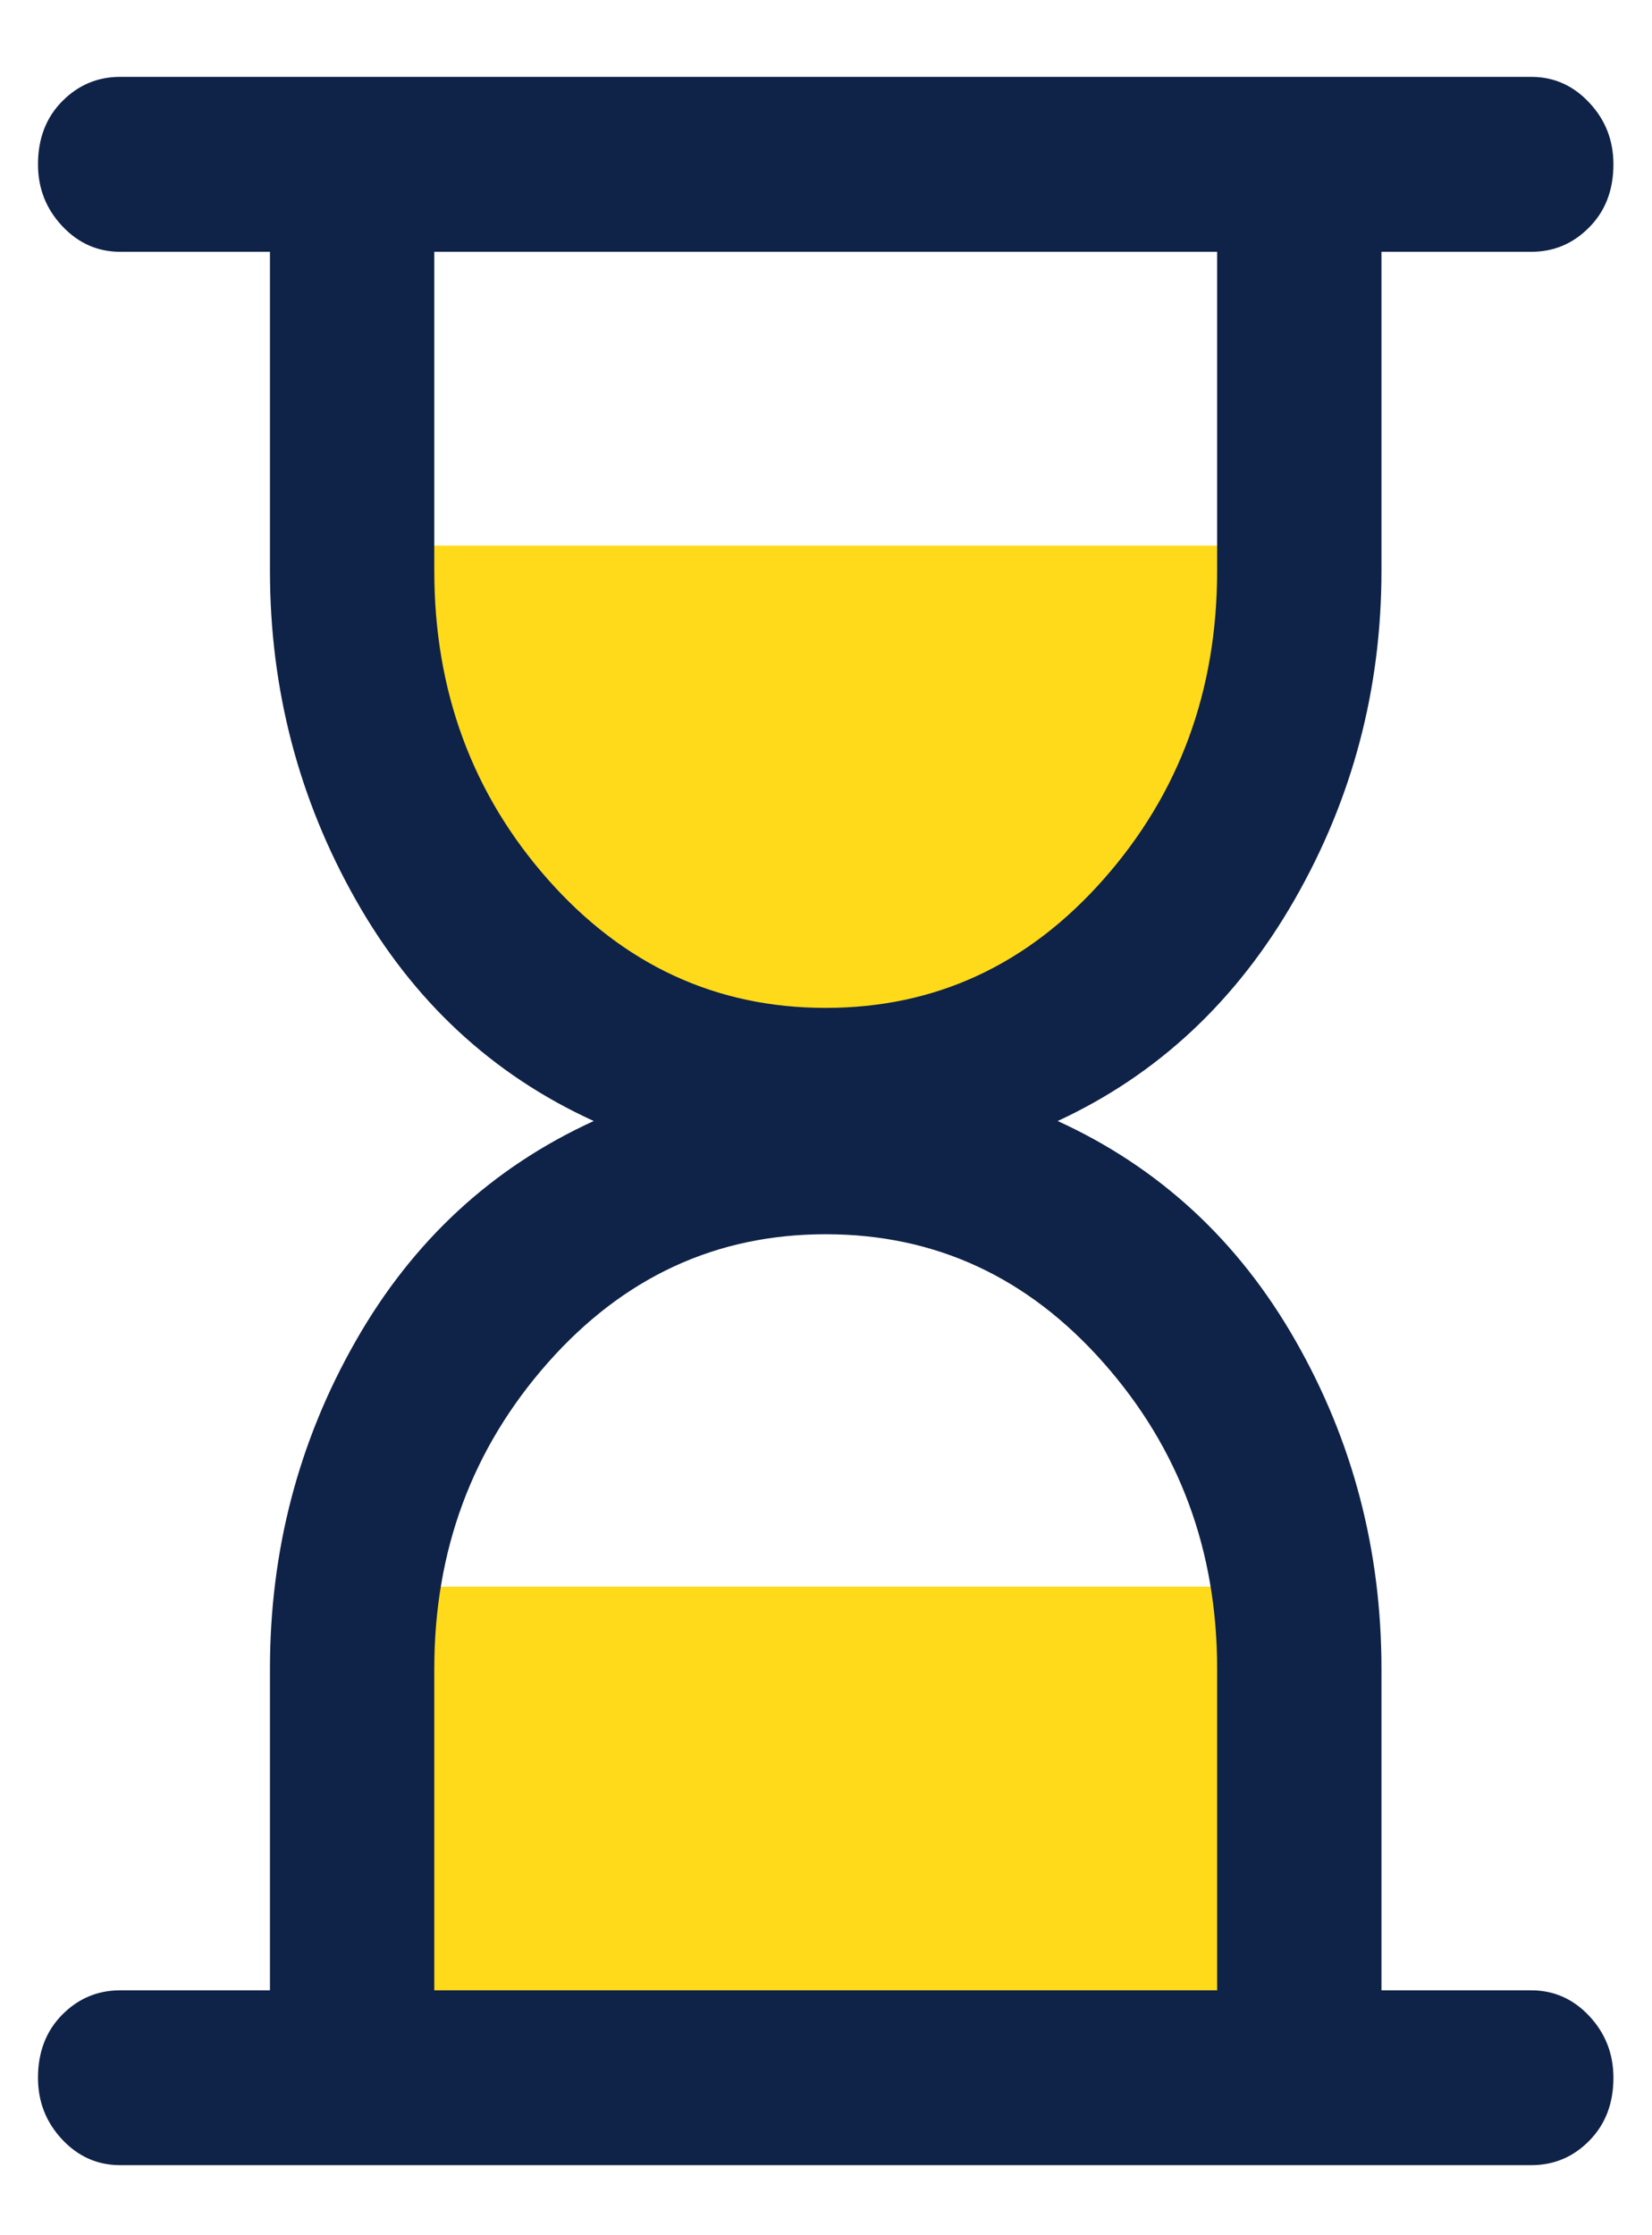
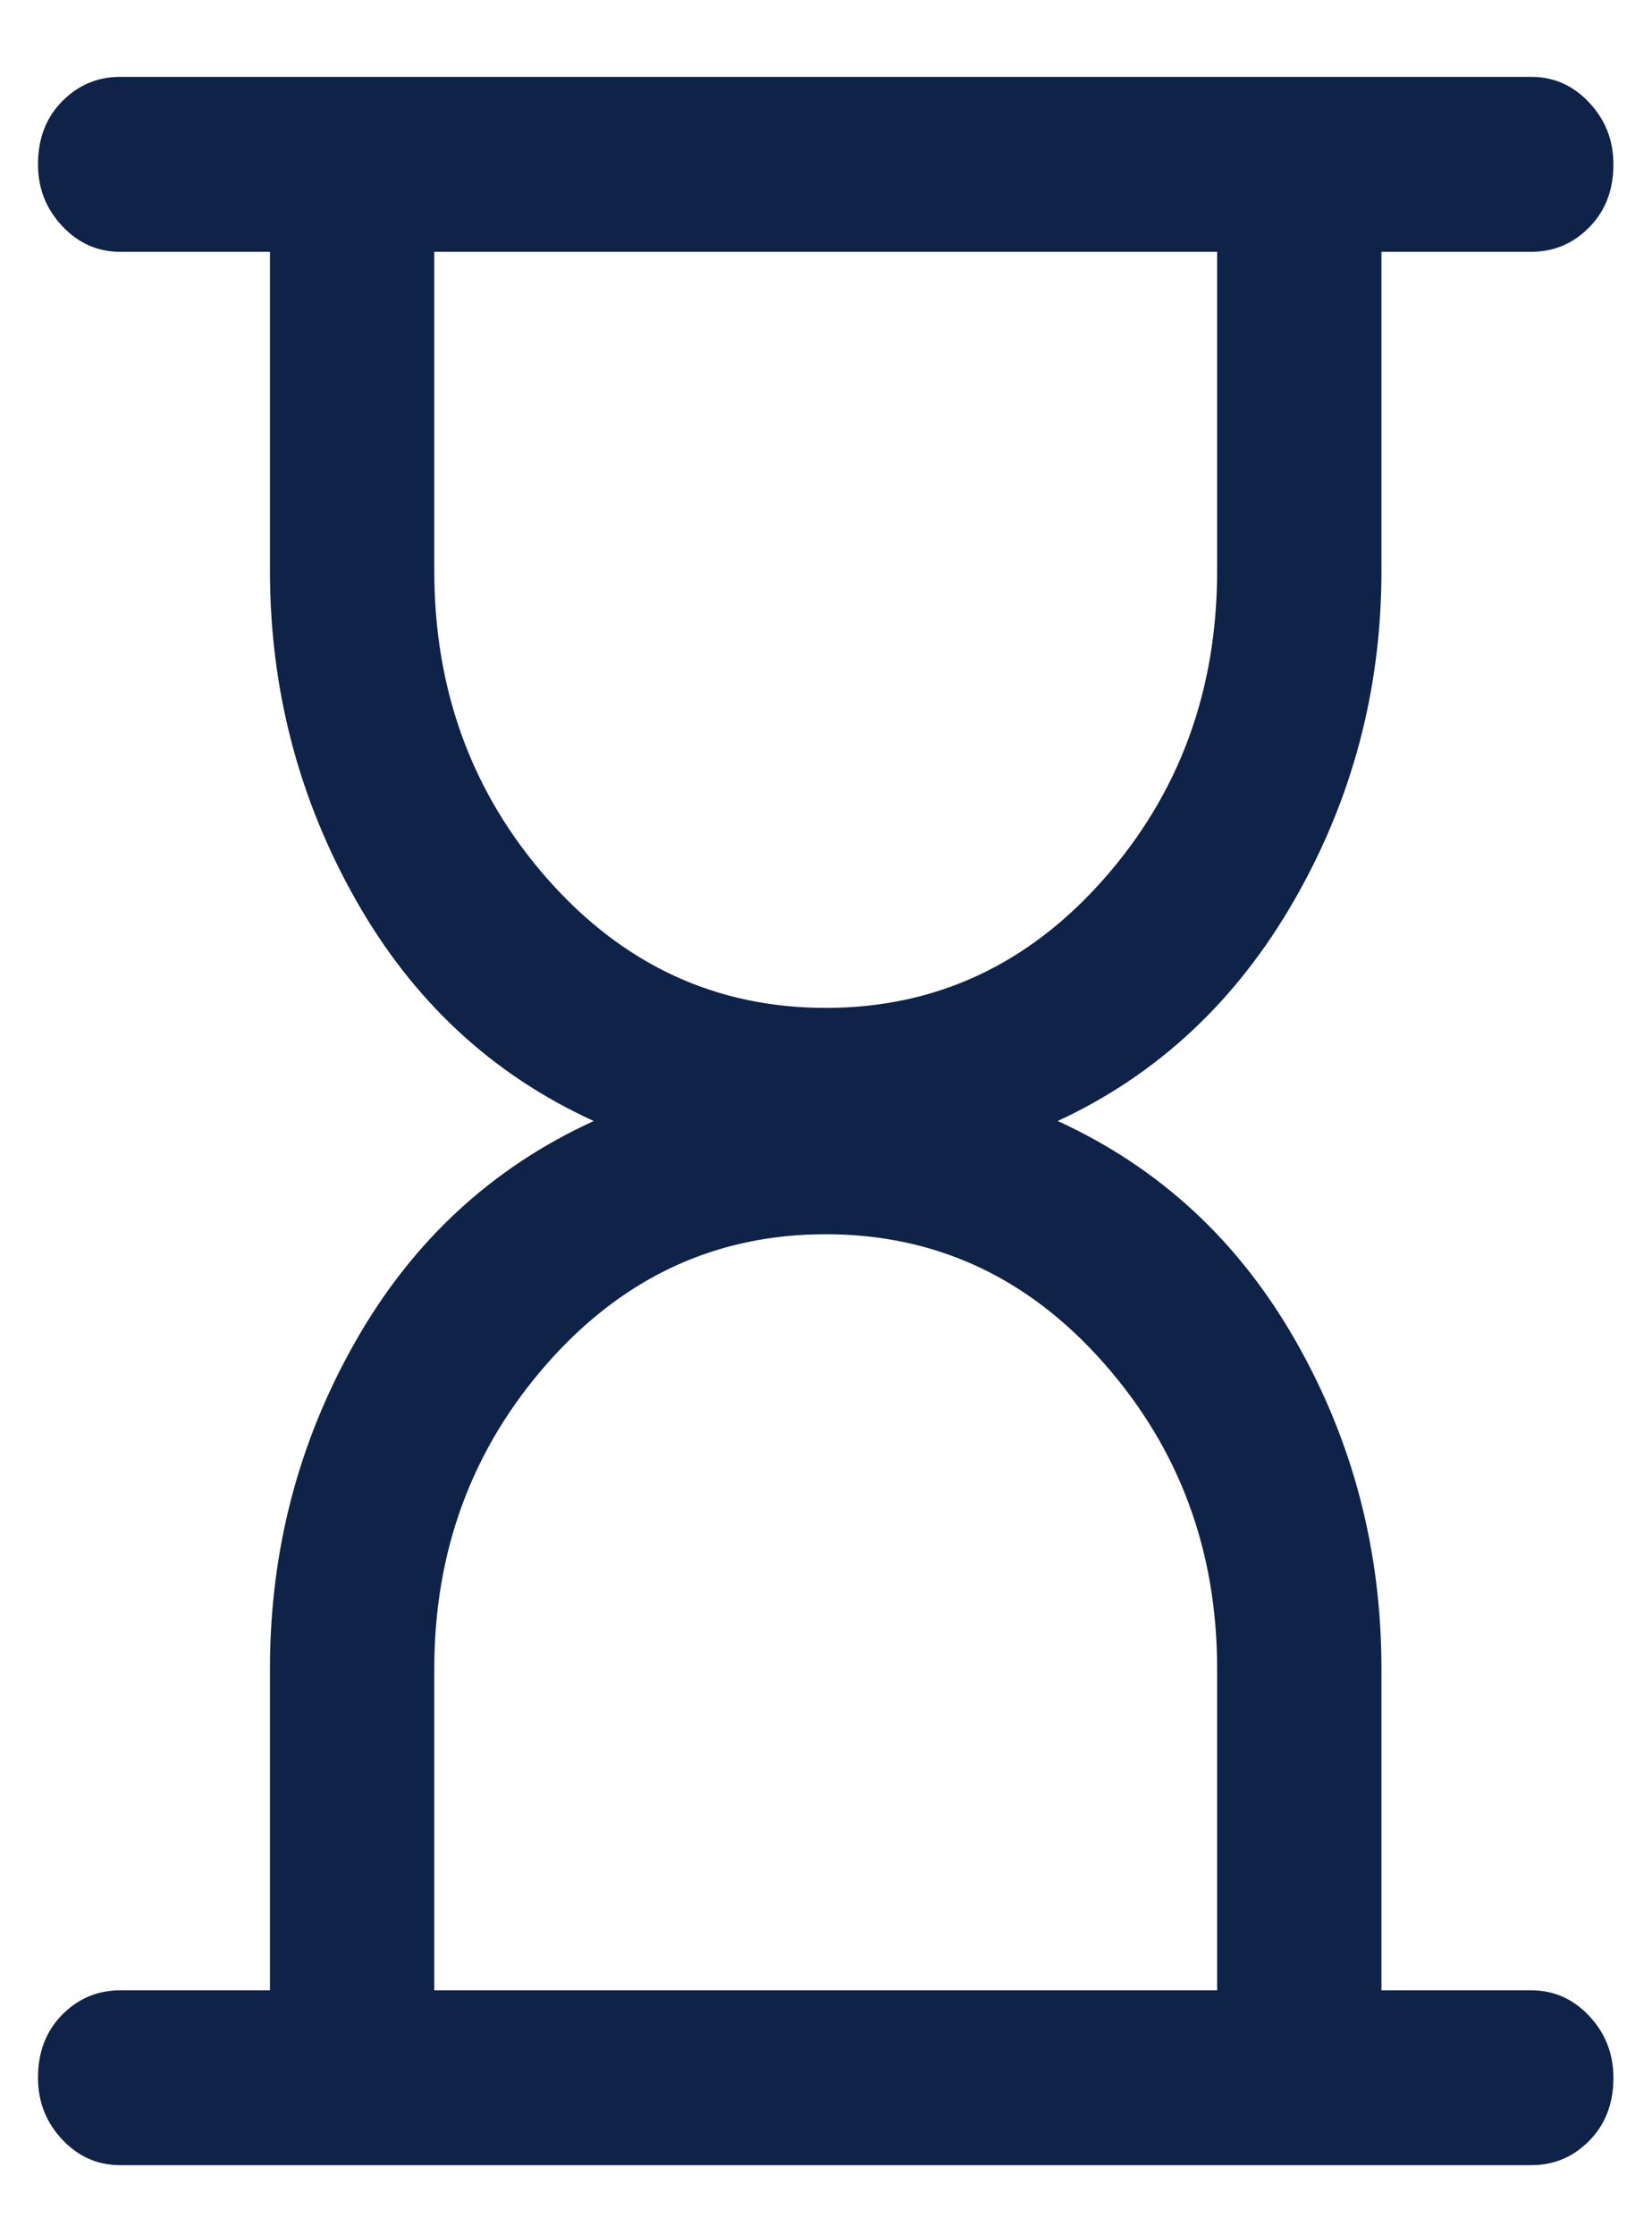
<svg xmlns="http://www.w3.org/2000/svg" width="17px" height="23px" viewBox="0 0 17 23" version="1.1">
  <title>Group 2</title>
  <g id="Desktop" stroke="none" stroke-width="1" fill="none" fill-rule="evenodd">
    <g id="01_Desktop_accueil-Copy" transform="translate(-430, -472)">
      <g id="Group-2" transform="translate(430.391, 472.791)">
-         <path d="M3.503,4.823 L12.789,4.823 C12.511,8.468 10.99,10.29 8.225,10.29 C5.46,10.29 3.886,8.468 3.503,4.823 Z" id="Path-2" fill="#FFDA1A" />
-         <polygon id="Path-3" fill="#FFDA1A" points="3.503 20.305 12.789 20.305 12.789 15.535 3.503 15.535" />
        <path d="M4.078,19.689 L12.134,19.689 L12.134,16.381 C12.134,15.164 11.745,14.114 10.965,13.232 C10.186,12.35 9.233,11.909 8.106,11.909 C6.979,11.909 6.026,12.35 5.246,13.232 C4.467,14.114 4.078,15.164 4.078,16.381 L4.078,19.689 Z M8.106,9.58 C9.233,9.58 10.186,9.139 10.965,8.257 C11.745,7.374 12.134,6.316 12.134,5.081 L12.134,1.8 L4.078,1.8 L4.078,5.081 C4.078,6.316 4.467,7.374 5.246,8.257 C6.026,9.139 6.979,9.58 8.106,9.58 Z M15.367,21.488 L0.845,21.488 C0.613,21.488 0.414,21.4 0.249,21.224 C0.083,21.047 0,20.836 0,20.589 C0,20.324 0.083,20.108 0.249,19.94 C0.414,19.773 0.613,19.689 0.845,19.689 L2.387,19.689 L2.387,16.381 C2.387,15.164 2.681,14.039 3.27,13.007 C3.858,11.975 4.675,11.221 5.719,10.744 C4.675,10.268 3.858,9.509 3.27,8.468 C2.681,7.427 2.387,6.298 2.387,5.081 L2.387,1.8 L0.845,1.8 C0.613,1.8 0.414,1.711 0.249,1.535 C0.083,1.358 0,1.147 0,0.9 C0,0.635 0.083,0.419 0.249,0.251 C0.414,0.084 0.613,0 0.845,0 L15.367,0 C15.599,0 15.798,0.088 15.963,0.265 C16.129,0.441 16.212,0.653 16.212,0.9 C16.212,1.164 16.129,1.381 15.963,1.548 C15.798,1.716 15.599,1.8 15.367,1.8 L13.825,1.8 L13.825,5.081 C13.825,6.298 13.527,7.427 12.93,8.468 C12.333,9.509 11.521,10.268 10.493,10.744 C11.537,11.221 12.354,11.975 12.942,13.007 C13.531,14.039 13.825,15.164 13.825,16.381 L13.825,19.689 L15.367,19.689 C15.599,19.689 15.798,19.777 15.963,19.953 C16.129,20.13 16.212,20.342 16.212,20.589 C16.212,20.853 16.129,21.069 15.963,21.237 C15.798,21.405 15.599,21.488 15.367,21.488 Z" id="Shape" fill="#0F2247" fill-rule="nonzero" />
      </g>
    </g>
  </g>
</svg>